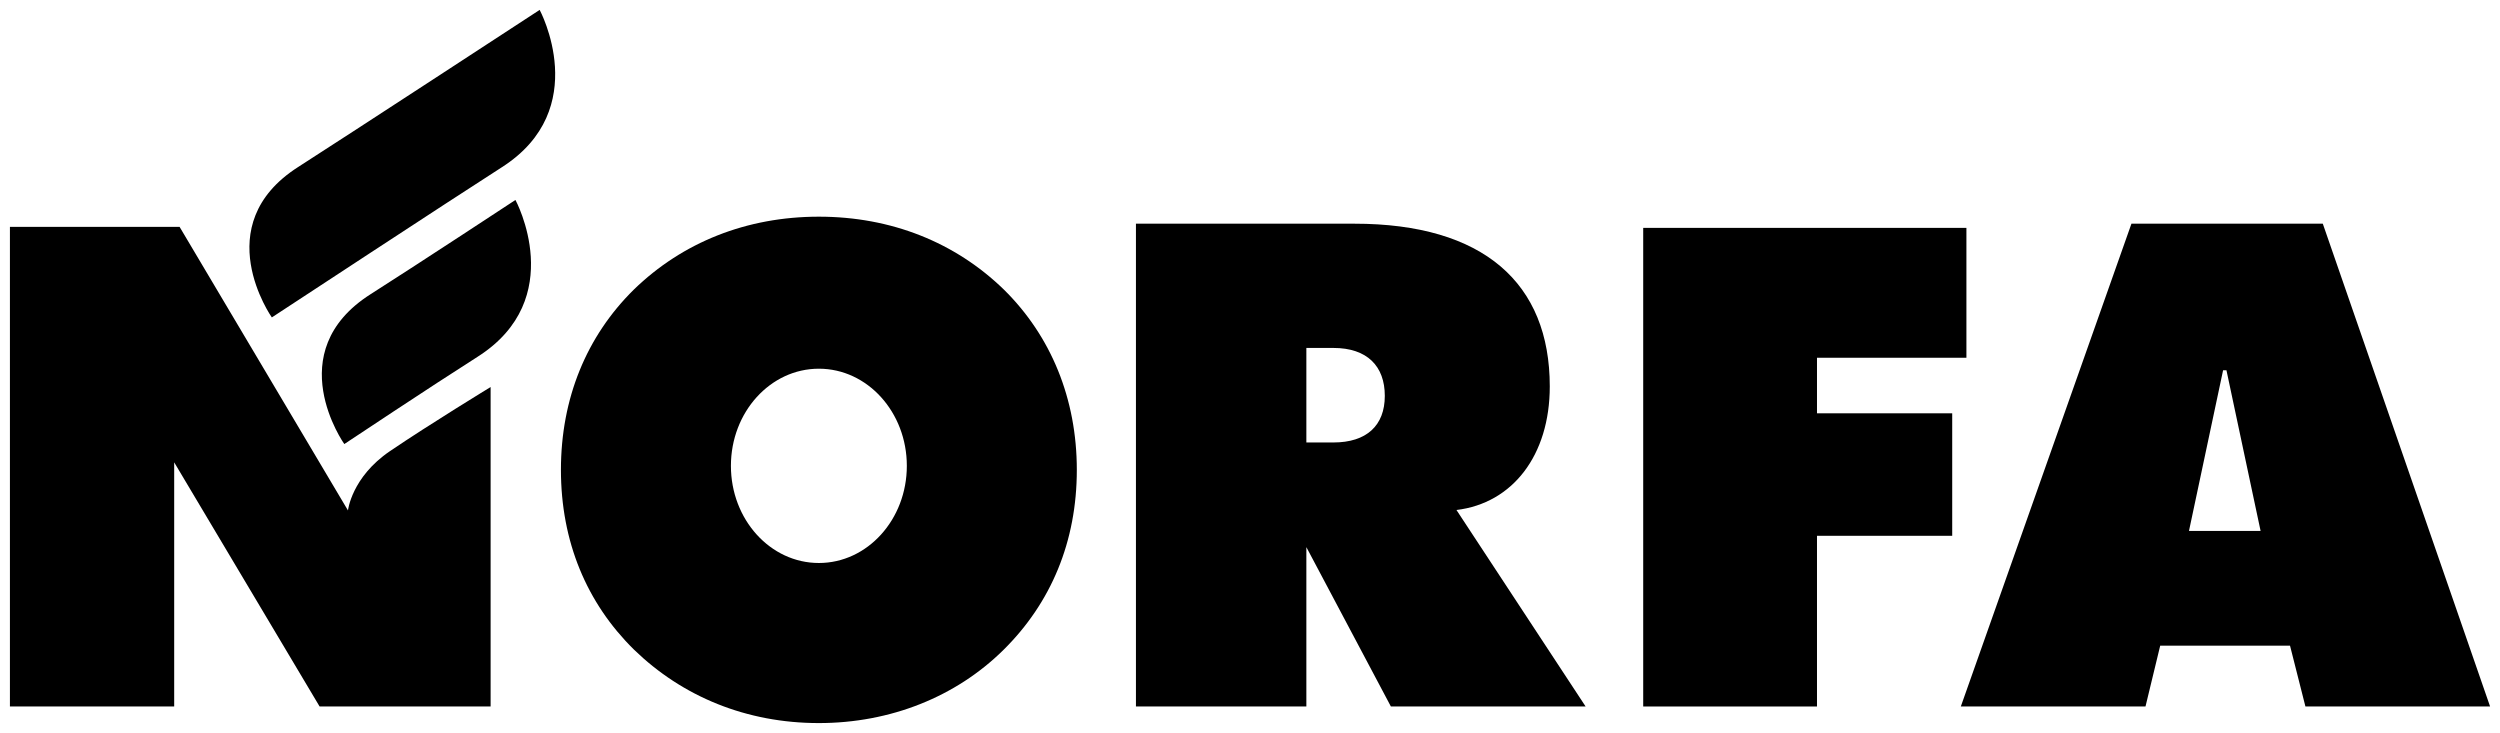
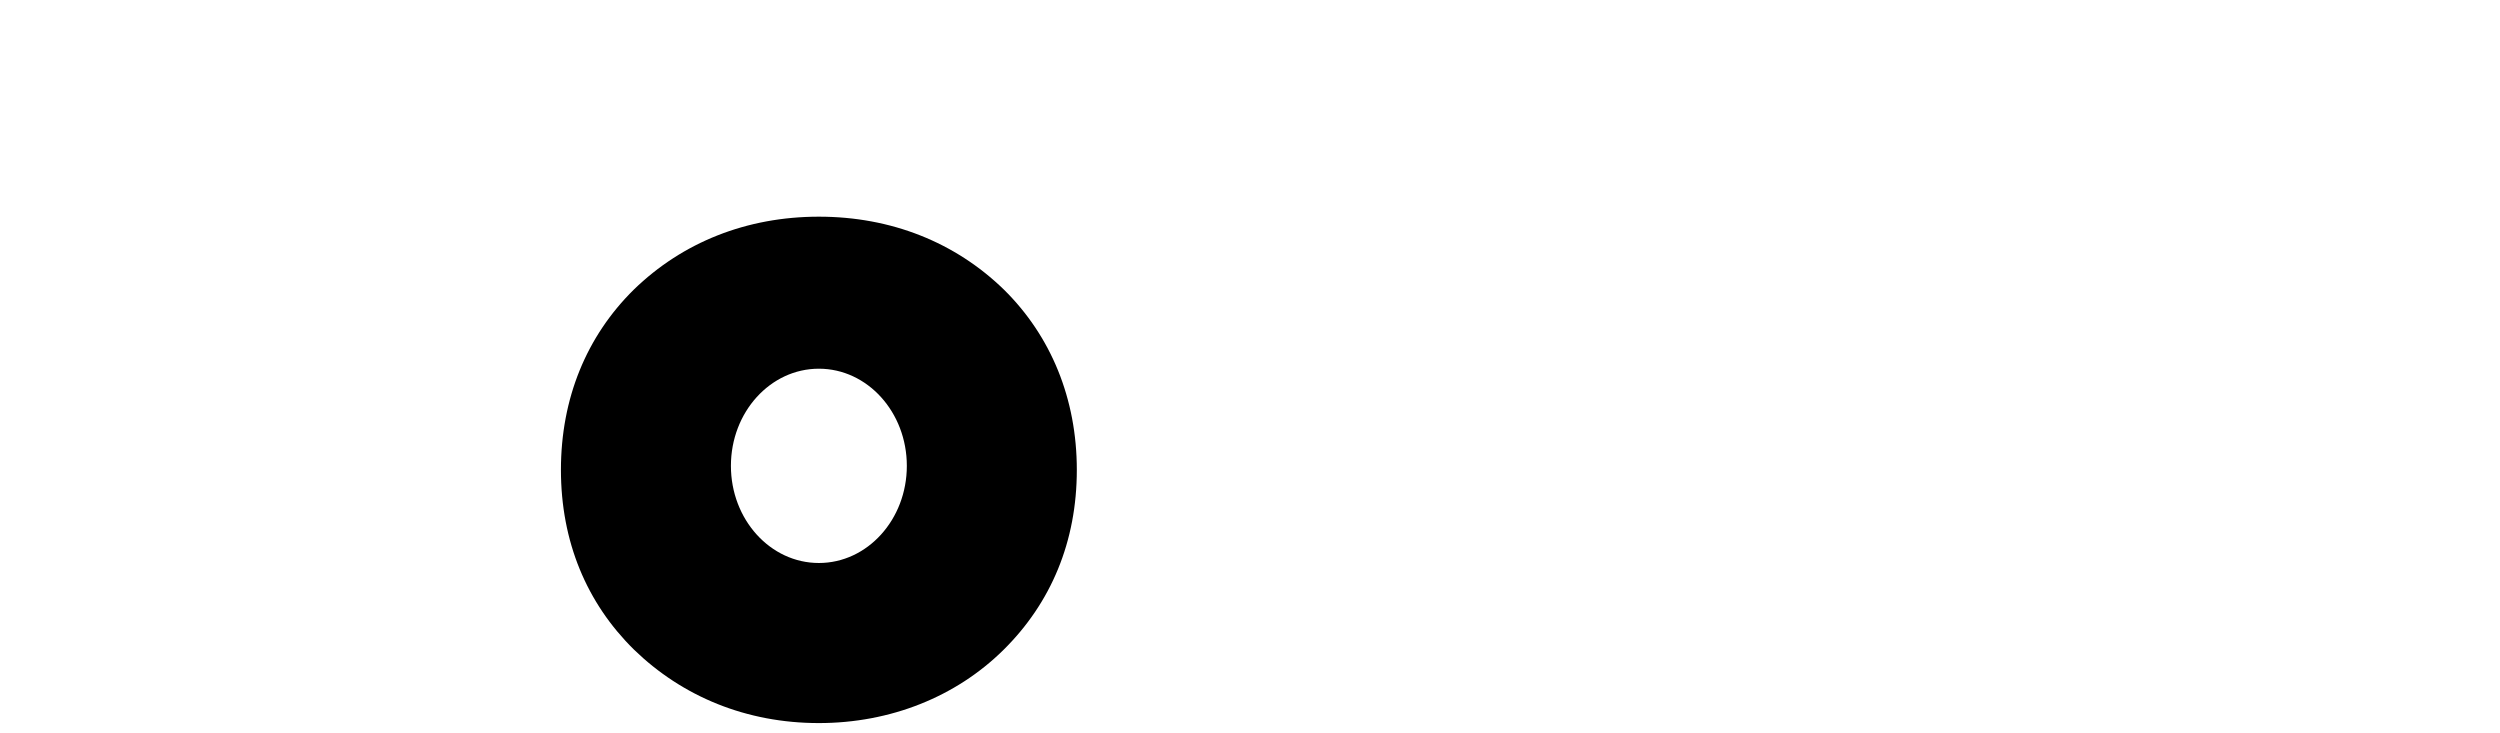
<svg xmlns="http://www.w3.org/2000/svg" width="191" height="56" viewBox="0 0 191 56" fill="none">
  <g clip-path="url(#clip0_393_1177)">
-     <path d="M86.786 17.09H103.474C113.341 17.09 118.403 21.629 118.403 29.523C118.403 34.785 115.561 38.448 111.274 38.964L121.141 53.975H106.263L99.806 41.8V53.975H86.786V17.09ZM99.806 33.805H101.872C104.404 33.805 105.799 32.515 105.799 30.245C105.799 27.976 104.455 26.583 101.872 26.583H99.806V33.805Z" fill="black" />
-     <path d="M125.541 17.41V53.976H138.818V40.935H149.149V31.577H138.818V27.332H150.234V17.41H125.541Z" fill="black" />
-     <path d="M162.842 17.09H177.462L190.242 53.975H176.134L174.958 49.331H165.039L163.916 53.975H149.807L162.842 17.09ZM172.709 40.562L170.1 28.286H169.845L167.238 40.562H172.709Z" fill="black" />
    <path d="M82.269 35.898C82.269 30.482 80.309 25.684 76.697 22.125C72.983 18.514 68.082 16.554 62.562 16.554C57.042 16.554 52.141 18.514 48.425 22.125C44.815 25.684 42.855 30.431 42.855 35.898C42.855 41.366 44.815 46.061 48.425 49.62C52.141 53.231 57.042 55.243 62.562 55.243C68.031 55.243 73.034 53.231 76.646 49.672C80.309 46.061 82.269 41.366 82.269 35.898ZM69.282 35.591C69.282 39.69 66.272 43.013 62.562 43.013C58.85 43.013 55.842 39.69 55.842 35.591C55.842 31.492 58.85 28.169 62.562 28.169C66.272 28.169 69.282 31.492 69.282 35.591Z" fill="black" />
-     <path d="M0.758 17.331V53.976H13.308V35.322L24.418 53.976H37.483V29.57C37.483 29.57 32.849 32.393 29.795 34.465C26.857 36.46 26.585 38.998 26.585 38.998L13.72 17.331H0.758ZM36.48 27.263C32.944 29.509 26.311 33.922 26.311 33.922L26.303 33.923C26.303 33.923 21.329 26.911 28.32 22.472C31.855 20.227 39.38 15.277 39.38 15.277C39.38 15.277 43.471 22.824 36.48 27.263ZM41.23 0.756C41.23 0.756 26.303 10.507 22.778 12.759C15.805 17.213 20.767 24.248 20.767 24.248L20.775 24.246C20.775 24.246 34.812 15.032 38.337 12.78C45.309 8.328 41.23 0.756 41.23 0.756Z" fill="black" />
  </g>
  <defs>
    <clipPath id="clip0_393_1177">
      <rect width="191" height="56" fill="white" />
    </clipPath>
  </defs>
</svg>